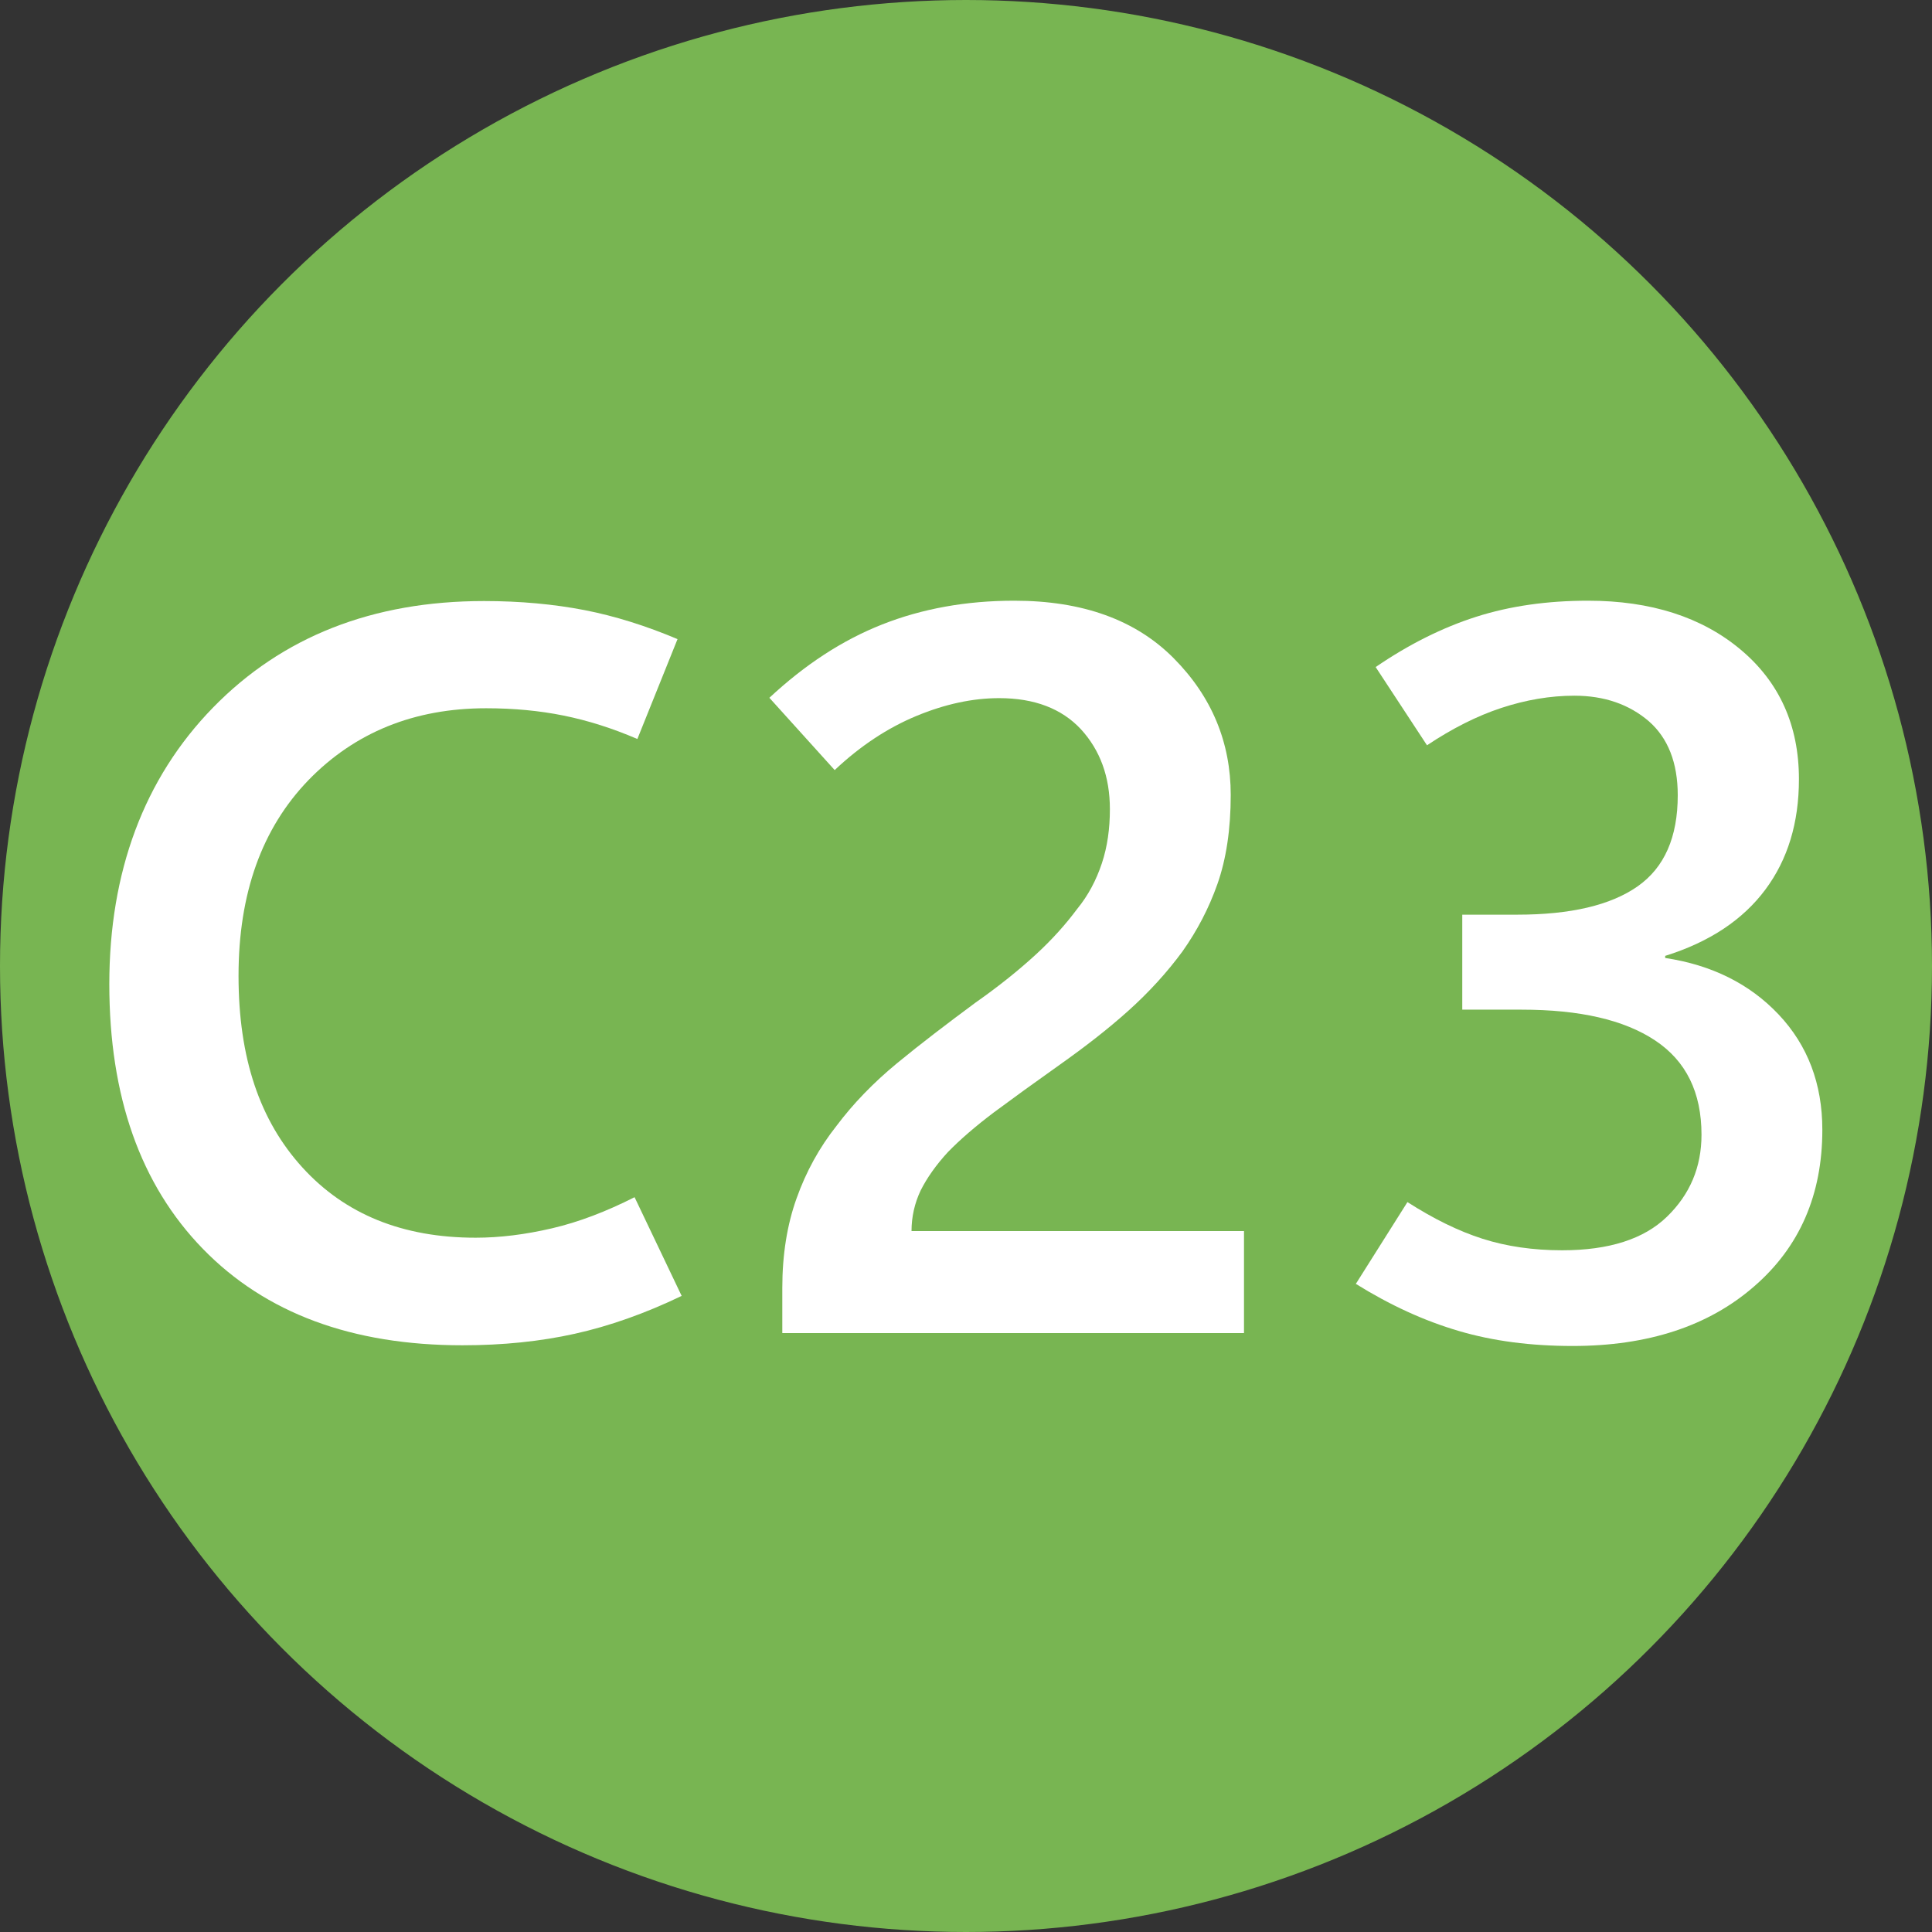
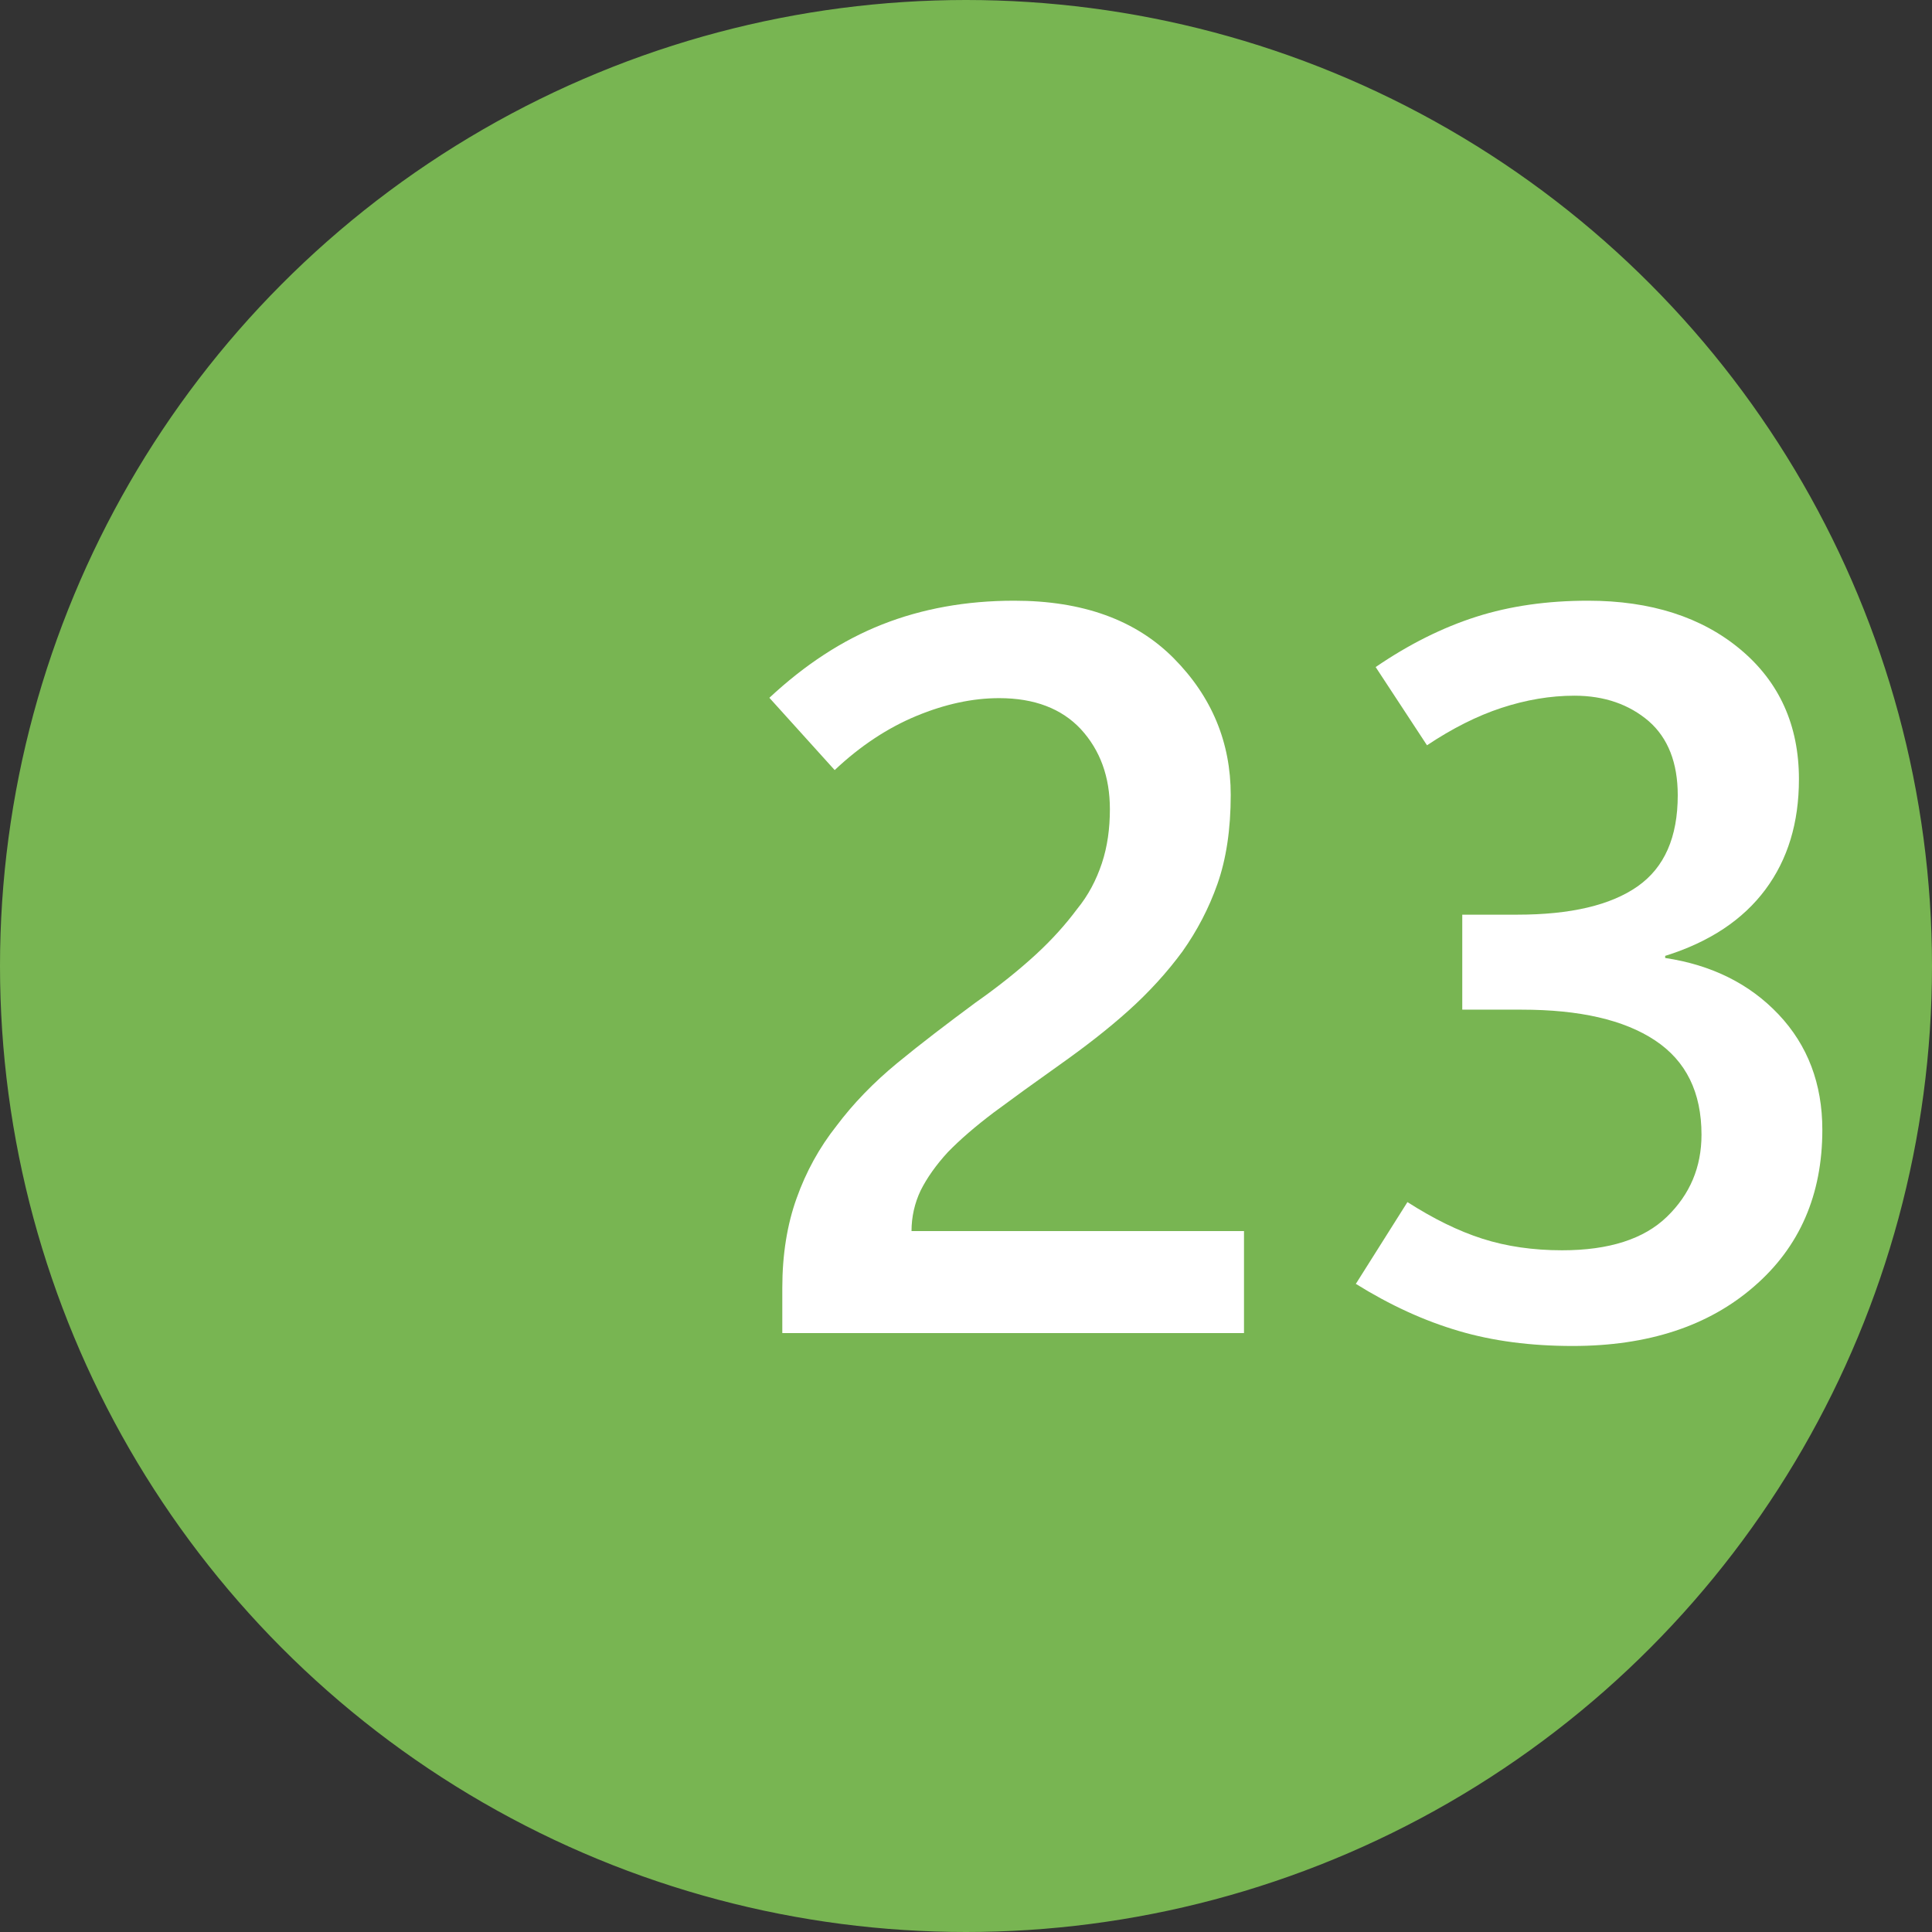
<svg xmlns="http://www.w3.org/2000/svg" id="_層_1" viewBox="0 0 55.32 55.32">
  <rect x="0" y="0" width="55.32" height="55.32" fill="#333333" stroke="none" />
  <defs>
    <style>.cls-1{fill:#fff;}.cls-2{fill:#78b552;stroke:#78b552;stroke-miterlimit:10;}</style>
  </defs>
  <circle class="cls-2" cx="27.66" cy="27.66" r="27.16" />
  <g>
-     <path class="cls-1" d="M19.51,37.11c-1.04,.5-2.06,.86-3.05,1.08-.99,.22-2.06,.33-3.22,.33-3.16,0-5.64-.92-7.43-2.76-1.79-1.84-2.68-4.37-2.68-7.58s.99-5.89,2.97-7.92c1.98-2.03,4.57-3.05,7.76-3.05,1.04,0,2,.09,2.88,.26,.87,.17,1.76,.45,2.66,.83l-1.15,2.86c-.72-.31-1.42-.53-2.11-.67-.69-.14-1.43-.21-2.22-.21-2.06,0-3.76,.69-5.09,2.06-1.33,1.38-2,3.24-2,5.6s.61,4.15,1.83,5.49,2.87,2.01,4.96,2.01c.69,0,1.42-.09,2.19-.27,.77-.18,1.55-.48,2.36-.89l1.35,2.83Z" />
    <path class="cls-1" d="M22.4,38.17v-1.29c0-.96,.14-1.82,.41-2.57,.27-.76,.65-1.45,1.14-2.07,.48-.64,1.06-1.24,1.74-1.8,.68-.56,1.43-1.13,2.24-1.73,.67-.47,1.24-.93,1.72-1.37s.87-.88,1.19-1.31c.32-.39,.55-.83,.71-1.31s.23-1,.23-1.55c0-.93-.28-1.69-.83-2.29-.55-.59-1.33-.89-2.34-.89-.76,0-1.55,.17-2.37,.51-.82,.34-1.61,.86-2.34,1.55l-1.87-2.07c1.02-.95,2.09-1.65,3.23-2.1,1.14-.45,2.4-.68,3.78-.68,1.96,0,3.48,.55,4.57,1.65,1.09,1.1,1.63,2.41,1.63,3.91,0,.99-.13,1.84-.38,2.55s-.59,1.35-1,1.93c-.44,.6-.96,1.17-1.55,1.7-.59,.53-1.25,1.04-1.97,1.55-.72,.51-1.34,.96-1.88,1.36-.53,.4-.97,.78-1.32,1.14-.34,.37-.6,.74-.78,1.1-.17,.36-.26,.75-.26,1.16h9.52v2.92h-13.22Z" />
    <path class="cls-1" d="M38.83,36.75l1.47-2.33c.75,.48,1.46,.83,2.15,1.05s1.45,.33,2.28,.33c1.34,0,2.34-.32,3-.96,.66-.64,.99-1.42,.99-2.35,0-1.21-.44-2.11-1.33-2.7-.89-.59-2.16-.88-3.82-.88h-1.7v-2.72h1.58c1.52,0,2.67-.27,3.44-.81,.77-.54,1.15-1.41,1.15-2.61,0-.93-.28-1.64-.83-2.12-.56-.48-1.27-.73-2.13-.73-.69,0-1.39,.12-2.09,.35s-1.41,.59-2.13,1.07l-1.47-2.24c.95-.65,1.91-1.13,2.88-1.44,.97-.31,2.04-.46,3.2-.46,1.8,0,3.26,.47,4.37,1.4,1.11,.93,1.67,2.17,1.67,3.71,0,1.25-.32,2.3-.96,3.16-.64,.86-1.59,1.5-2.87,1.9v.06c1.33,.2,2.42,.74,3.25,1.62,.83,.88,1.25,1.98,1.25,3.3,0,1.86-.65,3.36-1.96,4.49-1.3,1.13-3.03,1.7-5.19,1.7-1.19,0-2.28-.14-3.26-.43-.99-.29-1.97-.74-2.95-1.35Z" />
  </g>
</svg>